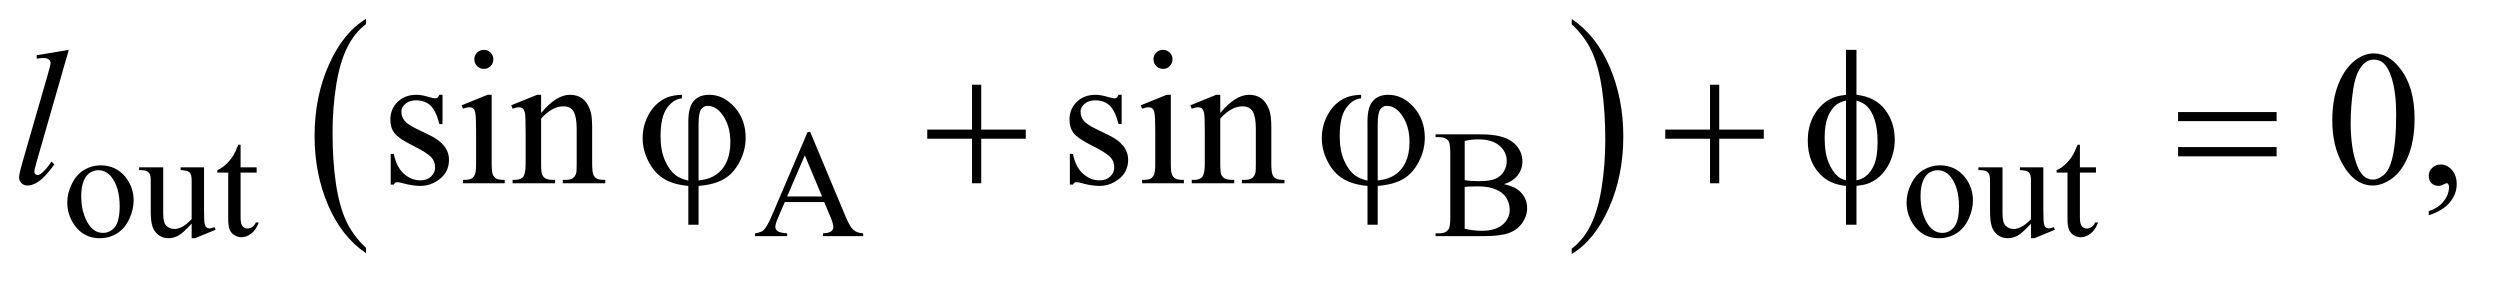
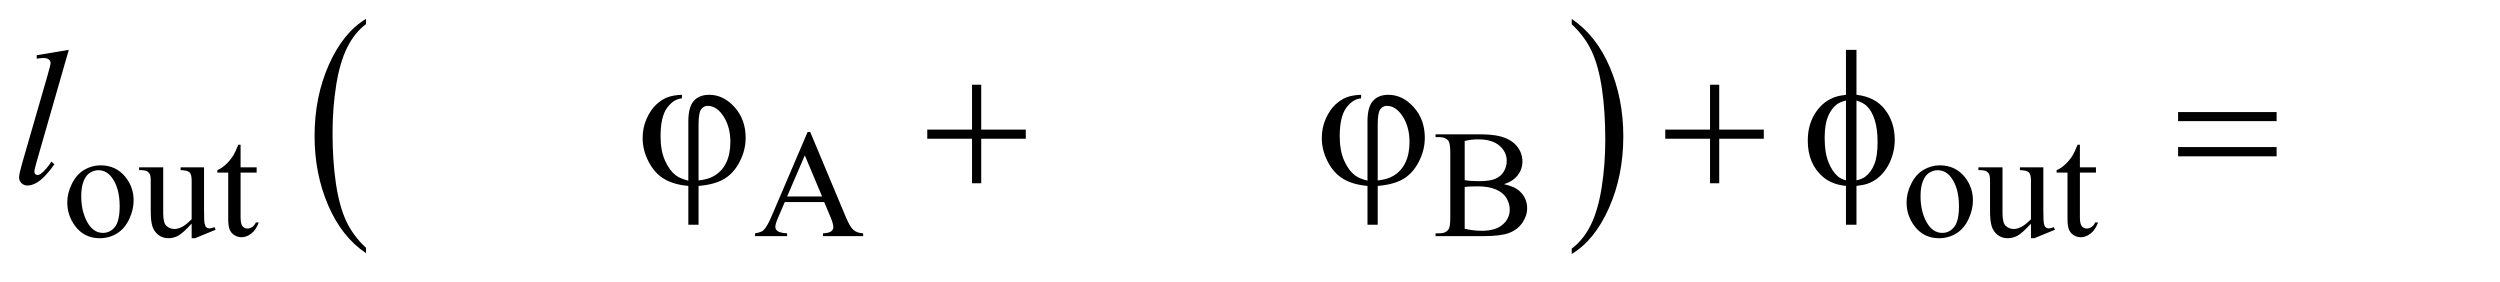
<svg xmlns="http://www.w3.org/2000/svg" stroke-dasharray="none" shape-rendering="auto" font-family="'Dialog'" text-rendering="auto" width="204" fill-opacity="1" color-interpolation="auto" color-rendering="auto" preserveAspectRatio="xMidYMid meet" font-size="12px" viewBox="0 0 204 23" fill="black" stroke="black" image-rendering="auto" stroke-miterlimit="10" stroke-linecap="square" stroke-linejoin="miter" font-style="normal" stroke-width="1" height="23" stroke-dashoffset="0" font-weight="normal" stroke-opacity="1">
  <defs id="genericDefs" />
  <g>
    <defs id="defs1">
      <clipPath clipPathUnits="userSpaceOnUse" id="clipPath1">
        <path d="M0.92 1.455 L129.98 1.455 L129.98 15.705 L0.92 15.705 L0.92 1.455 Z" />
      </clipPath>
      <clipPath clipPathUnits="userSpaceOnUse" id="clipPath2">
        <path d="M29.395 46.489 L29.395 501.746 L4152.699 501.746 L4152.699 46.489 Z" />
      </clipPath>
    </defs>
    <g transform="scale(1.576,1.576) translate(-0.92,-1.455) matrix(0.031,0,0,0.031,0,0)">
      <path d="M640.984 460.781 L640.984 469.797 Q600.359 442.516 577.719 389.703 Q555.078 336.891 555.078 274.125 Q555.078 208.828 578.891 155.188 Q602.703 101.531 640.984 78.438 L640.984 87.25 Q621.844 101.531 609.547 126.312 Q597.25 151.078 591.172 189.188 Q585.109 227.297 585.109 268.656 Q585.109 315.484 590.703 353.281 Q596.312 391.062 607.828 415.938 Q619.359 440.828 640.984 460.781 Z" stroke="none" clip-path="url(#clipPath2)" />
    </g>
    <g transform="matrix(0.049,0,0,0.049,-1.45,-2.293)">
      <path d="M2647 87.25 L2647 78.438 Q2687.625 105.516 2710.266 158.328 Q2732.906 211.125 2732.906 273.906 Q2732.906 339.203 2709.094 392.953 Q2685.281 446.703 2647 469.797 L2647 460.781 Q2666.297 446.5 2678.594 421.719 Q2690.891 396.953 2696.875 358.953 Q2702.875 320.938 2702.875 279.375 Q2702.875 232.75 2697.344 194.859 Q2691.828 156.953 2680.234 132.078 Q2668.641 107.203 2647 87.25 Z" stroke="none" clip-path="url(#clipPath2)" />
    </g>
    <g transform="matrix(0.049,0,0,0.049,-1.45,-2.293)">
      <path d="M197 322.125 Q223 322.125 238.75 341.875 Q252.125 358.75 252.125 380.625 Q252.125 396 244.75 411.75 Q237.375 427.5 224.438 435.5 Q211.5 443.5 195.625 443.5 Q169.75 443.5 154.5 422.875 Q141.625 405.5 141.625 383.875 Q141.625 368.125 149.438 352.562 Q157.25 337 170 329.562 Q182.75 322.125 197 322.125 ZM193.125 330.25 Q186.5 330.25 179.812 334.188 Q173.125 338.125 169 348 Q164.875 357.875 164.875 373.375 Q164.875 398.375 174.812 416.5 Q184.75 434.625 201 434.625 Q213.125 434.625 221 424.625 Q228.875 414.625 228.875 390.25 Q228.875 359.75 215.75 342.25 Q206.875 330.25 193.125 330.25 ZM369.375 325.5 L369.375 394.875 Q369.375 414.75 370.312 419.188 Q371.25 423.625 373.312 425.375 Q375.375 427.125 378.125 427.125 Q382 427.125 386.875 425 L388.625 429.375 L354.375 443.5 L348.75 443.5 L348.75 419.25 Q334 435.25 326.25 439.375 Q318.5 443.5 309.875 443.5 Q300.25 443.5 293.188 437.938 Q286.125 432.375 283.375 423.625 Q280.625 414.875 280.625 398.875 L280.625 347.75 Q280.625 339.625 278.875 336.5 Q277.125 333.375 273.688 331.688 Q270.25 330 261.25 330.125 L261.25 325.5 L301.375 325.5 L301.375 402.125 Q301.375 418.125 306.938 423.125 Q312.5 428.125 320.375 428.125 Q325.75 428.125 332.562 424.75 Q339.375 421.375 348.75 411.875 L348.75 347 Q348.75 337.25 345.188 333.812 Q341.625 330.375 330.375 330.125 L330.375 325.5 L369.375 325.5 ZM430.25 287.875 L430.25 325.5 L457 325.5 L457 334.25 L430.25 334.25 L430.25 408.5 Q430.25 419.625 433.438 423.5 Q436.625 427.375 441.625 427.375 Q445.75 427.375 449.625 424.812 Q453.5 422.25 455.625 417.25 L460.5 417.25 Q456.125 429.5 448.125 435.688 Q440.125 441.875 431.625 441.875 Q425.875 441.875 420.375 438.688 Q414.875 435.5 412.25 429.562 Q409.625 423.625 409.625 411.25 L409.625 334.25 L391.5 334.25 L391.5 330.125 Q398.375 327.375 405.562 320.812 Q412.75 314.25 418.375 305.25 Q421.25 300.5 426.375 287.875 L430.25 287.875 ZM1402.125 383.25 L1336.5 383.25 L1325 410 Q1320.75 419.875 1320.75 424.75 Q1320.75 428.625 1324.438 431.562 Q1328.125 434.5 1340.375 435.375 L1340.375 440 L1287 440 L1287 435.375 Q1297.625 433.5 1300.75 430.5 Q1307.125 424.5 1314.875 406.125 L1374.5 266.625 L1378.875 266.625 L1437.875 407.625 Q1445 424.625 1450.812 429.688 Q1456.625 434.75 1467 435.375 L1467 440 L1400.125 440 L1400.125 435.375 Q1410.25 434.875 1413.812 432 Q1417.375 429.125 1417.375 425 Q1417.375 419.5 1412.375 407.625 L1402.125 383.25 ZM1398.625 374 L1369.875 305.5 L1340.375 374 L1398.625 374 ZM2534.25 353.5 Q2551.875 357.25 2560.625 365.5 Q2572.75 377 2572.75 393.625 Q2572.75 406.25 2564.75 417.812 Q2556.75 429.375 2542.812 434.688 Q2528.875 440 2500.25 440 L2420.25 440 L2420.25 435.375 L2426.625 435.375 Q2437.25 435.375 2441.875 428.625 Q2444.75 424.25 2444.75 410 L2444.75 300.5 Q2444.75 284.75 2441.125 280.625 Q2436.25 275.125 2426.625 275.125 L2420.25 275.125 L2420.25 270.5 L2493.5 270.5 Q2514 270.5 2526.375 273.5 Q2545.125 278 2555 289.438 Q2564.875 300.875 2564.875 315.75 Q2564.875 328.5 2557.125 338.562 Q2549.375 348.625 2534.25 353.5 ZM2468.75 346.75 Q2473.375 347.625 2479.312 348.062 Q2485.25 348.5 2492.375 348.5 Q2510.625 348.5 2519.812 344.562 Q2529 340.625 2533.875 332.5 Q2538.75 324.375 2538.75 314.75 Q2538.75 299.875 2526.625 289.375 Q2514.5 278.875 2491.25 278.875 Q2478.75 278.875 2468.75 281.625 L2468.75 346.75 ZM2468.75 427.75 Q2483.25 431.125 2497.375 431.125 Q2520 431.125 2531.875 420.938 Q2543.75 410.75 2543.75 395.75 Q2543.75 385.875 2538.375 376.75 Q2533 367.625 2520.875 362.375 Q2508.75 357.125 2490.875 357.125 Q2483.125 357.125 2477.625 357.375 Q2472.125 357.625 2468.75 358.25 L2468.75 427.75 ZM3260 322.125 Q3286 322.125 3301.75 341.875 Q3315.125 358.75 3315.125 380.625 Q3315.125 396 3307.75 411.75 Q3300.375 427.5 3287.438 435.5 Q3274.5 443.5 3258.625 443.5 Q3232.75 443.5 3217.5 422.875 Q3204.625 405.5 3204.625 383.875 Q3204.625 368.125 3212.438 352.562 Q3220.25 337 3233 329.562 Q3245.75 322.125 3260 322.125 ZM3256.125 330.25 Q3249.5 330.25 3242.812 334.188 Q3236.125 338.125 3232 348 Q3227.875 357.875 3227.875 373.375 Q3227.875 398.375 3237.812 416.5 Q3247.75 434.625 3264 434.625 Q3276.125 434.625 3284 424.625 Q3291.875 414.625 3291.875 390.25 Q3291.875 359.75 3278.75 342.25 Q3269.875 330.25 3256.125 330.25 ZM3432.375 325.5 L3432.375 394.875 Q3432.375 414.75 3433.312 419.188 Q3434.25 423.625 3436.312 425.375 Q3438.375 427.125 3441.125 427.125 Q3445 427.125 3449.875 425 L3451.625 429.375 L3417.375 443.5 L3411.75 443.5 L3411.75 419.25 Q3397 435.25 3389.25 439.375 Q3381.5 443.5 3372.875 443.5 Q3363.25 443.5 3356.188 437.938 Q3349.125 432.375 3346.375 423.625 Q3343.625 414.875 3343.625 398.875 L3343.625 347.75 Q3343.625 339.625 3341.875 336.5 Q3340.125 333.375 3336.688 331.688 Q3333.25 330 3324.25 330.125 L3324.25 325.5 L3364.375 325.5 L3364.375 402.125 Q3364.375 418.125 3369.938 423.125 Q3375.5 428.125 3383.375 428.125 Q3388.75 428.125 3395.562 424.75 Q3402.375 421.375 3411.75 411.875 L3411.75 347 Q3411.75 337.25 3408.188 333.812 Q3404.625 330.375 3393.375 330.125 L3393.375 325.5 L3432.375 325.5 ZM3493.25 287.875 L3493.25 325.5 L3520 325.5 L3520 334.25 L3493.25 334.25 L3493.25 408.5 Q3493.25 419.625 3496.438 423.5 Q3499.625 427.375 3504.625 427.375 Q3508.75 427.375 3512.625 424.812 Q3516.5 422.25 3518.625 417.25 L3523.5 417.25 Q3519.125 429.5 3511.125 435.688 Q3503.125 441.875 3494.625 441.875 Q3488.875 441.875 3483.375 438.688 Q3477.875 435.5 3475.25 429.562 Q3472.625 423.625 3472.625 411.25 L3472.625 334.25 L3454.5 334.25 L3454.5 330.125 Q3461.375 327.375 3468.562 320.812 Q3475.75 314.25 3481.375 305.25 Q3484.25 300.5 3489.375 287.875 L3493.25 287.875 Z" stroke="none" clip-path="url(#clipPath2)" />
    </g>
    <g transform="matrix(0.049,0,0,0.049,-1.45,-2.293)">
-       <path d="M766.5 204.656 L766.5 253.406 L761.344 253.406 Q755.406 230.438 746.109 222.156 Q736.812 213.875 722.438 213.875 Q711.5 213.875 704.781 219.656 Q698.062 225.438 698.062 232.469 Q698.062 241.219 703.062 247.469 Q707.906 253.875 722.75 261.062 L745.562 272.156 Q777.281 287.625 777.281 312.938 Q777.281 332.469 762.516 344.422 Q747.75 356.375 729.469 356.375 Q716.344 356.375 699.469 351.688 Q694.312 350.125 691.031 350.125 Q687.438 350.125 685.406 354.188 L680.25 354.188 L680.25 303.094 L685.406 303.094 Q689.781 324.969 702.125 336.062 Q714.469 347.156 729.781 347.156 Q740.562 347.156 747.359 340.828 Q754.156 334.5 754.156 325.594 Q754.156 314.812 746.578 307.469 Q739 300.125 716.344 288.875 Q693.688 277.625 686.656 268.562 Q679.625 259.656 679.625 246.062 Q679.625 228.406 691.734 216.531 Q703.844 204.656 723.062 204.656 Q731.5 204.656 743.531 208.25 Q751.5 210.594 754.156 210.594 Q756.656 210.594 758.062 209.5 Q759.469 208.406 761.344 204.656 L766.5 204.656 ZM835.406 129.812 Q841.969 129.812 846.578 134.422 Q851.188 139.031 851.188 145.594 Q851.188 152.156 846.578 156.844 Q841.969 161.531 835.406 161.531 Q828.844 161.531 824.156 156.844 Q819.469 152.156 819.469 145.594 Q819.469 139.031 824.078 134.422 Q828.688 129.812 835.406 129.812 ZM848.375 204.656 L848.375 319.656 Q848.375 333.094 850.328 337.547 Q852.281 342 856.109 344.188 Q859.938 346.375 870.094 346.375 L870.094 352 L800.562 352 L800.562 346.375 Q811.031 346.375 814.625 344.344 Q818.219 342.312 820.328 337.625 Q822.438 332.938 822.438 319.656 L822.438 264.5 Q822.438 241.219 821.031 234.344 Q819.938 229.344 817.594 227.391 Q815.25 225.438 811.188 225.438 Q806.812 225.438 800.562 227.781 L798.375 222.156 L841.5 204.656 L848.375 204.656 ZM930.719 234.969 Q955.875 204.656 978.688 204.656 Q990.406 204.656 998.844 210.516 Q1007.281 216.375 1012.281 229.812 Q1015.719 239.188 1015.719 258.562 L1015.719 319.656 Q1015.719 333.25 1017.906 338.094 Q1019.625 342 1023.453 344.188 Q1027.281 346.375 1037.594 346.375 L1037.594 352 L966.812 352 L966.812 346.375 L969.781 346.375 Q979.781 346.375 983.766 343.328 Q987.75 340.281 989.312 334.344 Q989.938 332 989.938 319.656 L989.938 261.062 Q989.938 241.531 984.859 232.703 Q979.781 223.875 967.75 223.875 Q949.156 223.875 930.719 244.188 L930.719 319.656 Q930.719 334.188 932.438 337.625 Q934.625 342.156 938.453 344.266 Q942.281 346.375 954 346.375 L954 352 L883.219 352 L883.219 346.375 L886.344 346.375 Q897.281 346.375 901.109 340.828 Q904.938 335.281 904.938 319.656 L904.938 266.531 Q904.938 240.75 903.766 235.125 Q902.594 229.5 900.172 227.469 Q897.75 225.438 893.688 225.438 Q889.312 225.438 883.219 227.781 L880.875 222.156 L924 204.656 L930.719 204.656 L930.719 234.969 ZM1897.5 204.656 L1897.5 253.406 L1892.344 253.406 Q1886.406 230.438 1877.109 222.156 Q1867.812 213.875 1853.438 213.875 Q1842.5 213.875 1835.781 219.656 Q1829.062 225.438 1829.062 232.469 Q1829.062 241.219 1834.062 247.469 Q1838.906 253.875 1853.75 261.062 L1876.562 272.156 Q1908.281 287.625 1908.281 312.938 Q1908.281 332.469 1893.516 344.422 Q1878.75 356.375 1860.469 356.375 Q1847.344 356.375 1830.469 351.688 Q1825.312 350.125 1822.031 350.125 Q1818.438 350.125 1816.406 354.188 L1811.25 354.188 L1811.25 303.094 L1816.406 303.094 Q1820.781 324.969 1833.125 336.062 Q1845.469 347.156 1860.781 347.156 Q1871.562 347.156 1878.359 340.828 Q1885.156 334.5 1885.156 325.594 Q1885.156 314.812 1877.578 307.469 Q1870 300.125 1847.344 288.875 Q1824.688 277.625 1817.656 268.562 Q1810.625 259.656 1810.625 246.062 Q1810.625 228.406 1822.734 216.531 Q1834.844 204.656 1854.062 204.656 Q1862.5 204.656 1874.531 208.25 Q1882.5 210.594 1885.156 210.594 Q1887.656 210.594 1889.062 209.5 Q1890.469 208.406 1892.344 204.656 L1897.5 204.656 ZM1966.406 129.812 Q1972.969 129.812 1977.578 134.422 Q1982.188 139.031 1982.188 145.594 Q1982.188 152.156 1977.578 156.844 Q1972.969 161.531 1966.406 161.531 Q1959.844 161.531 1955.156 156.844 Q1950.469 152.156 1950.469 145.594 Q1950.469 139.031 1955.078 134.422 Q1959.688 129.812 1966.406 129.812 ZM1979.375 204.656 L1979.375 319.656 Q1979.375 333.094 1981.328 337.547 Q1983.281 342 1987.109 344.188 Q1990.938 346.375 2001.094 346.375 L2001.094 352 L1931.562 352 L1931.562 346.375 Q1942.031 346.375 1945.625 344.344 Q1949.219 342.312 1951.328 337.625 Q1953.438 332.938 1953.438 319.656 L1953.438 264.5 Q1953.438 241.219 1952.031 234.344 Q1950.938 229.344 1948.594 227.391 Q1946.25 225.438 1942.188 225.438 Q1937.812 225.438 1931.562 227.781 L1929.375 222.156 L1972.5 204.656 L1979.375 204.656 ZM2061.719 234.969 Q2086.875 204.656 2109.688 204.656 Q2121.406 204.656 2129.844 210.516 Q2138.281 216.375 2143.281 229.812 Q2146.719 239.188 2146.719 258.562 L2146.719 319.656 Q2146.719 333.25 2148.906 338.094 Q2150.625 342 2154.453 344.188 Q2158.281 346.375 2168.594 346.375 L2168.594 352 L2097.812 352 L2097.812 346.375 L2100.781 346.375 Q2110.781 346.375 2114.766 343.328 Q2118.75 340.281 2120.312 334.344 Q2120.938 332 2120.938 319.656 L2120.938 261.062 Q2120.938 241.531 2115.859 232.703 Q2110.781 223.875 2098.75 223.875 Q2080.156 223.875 2061.719 244.188 L2061.719 319.656 Q2061.719 334.188 2063.438 337.625 Q2065.625 342.156 2069.453 344.266 Q2073.281 346.375 2085 346.375 L2085 352 L2014.219 352 L2014.219 346.375 L2017.344 346.375 Q2028.281 346.375 2032.109 340.828 Q2035.938 335.281 2035.938 319.656 L2035.938 266.531 Q2035.938 240.75 2034.766 235.125 Q2033.594 229.5 2031.172 227.469 Q2028.75 225.438 2024.688 225.438 Q2020.312 225.438 2014.219 227.781 L2011.875 222.156 L2055 204.656 L2061.719 204.656 L2061.719 234.969 ZM3913.562 247.312 Q3913.562 211.062 3924.5 184.891 Q3935.438 158.719 3953.562 145.906 Q3967.625 135.75 3982.625 135.75 Q4007 135.75 4026.375 160.594 Q4050.594 191.375 4050.594 244.031 Q4050.594 280.906 4039.969 306.688 Q4029.344 332.469 4012.859 344.109 Q3996.375 355.75 3981.062 355.75 Q3950.75 355.75 3930.594 319.969 Q3913.562 289.812 3913.562 247.312 ZM3944.188 251.219 Q3944.188 294.969 3954.969 322.625 Q3963.875 345.906 3981.531 345.906 Q3989.969 345.906 3999.031 338.328 Q4008.094 330.75 4012.781 312.938 Q4019.969 286.062 4019.969 237.156 Q4019.969 200.906 4012.469 176.688 Q4006.844 158.719 3997.938 151.219 Q3991.531 146.062 3982.469 146.062 Q3971.844 146.062 3963.562 155.594 Q3952.312 168.562 3948.25 196.375 Q3944.188 224.188 3944.188 251.219 ZM4074.188 405.281 L4074.188 398.406 Q4090.281 393.094 4099.109 381.922 Q4107.938 370.75 4107.938 358.25 Q4107.938 355.281 4106.531 353.25 Q4105.438 351.844 4104.344 351.844 Q4102.625 351.844 4096.844 354.969 Q4094.031 356.375 4090.906 356.375 Q4083.25 356.375 4078.719 351.844 Q4074.188 347.312 4074.188 339.344 Q4074.188 331.688 4080.047 326.219 Q4085.906 320.75 4094.344 320.75 Q4104.656 320.75 4112.703 329.734 Q4120.75 338.719 4120.75 353.562 Q4120.75 369.656 4109.578 383.484 Q4098.406 397.312 4074.188 405.281 Z" stroke="none" clip-path="url(#clipPath2)" />
-     </g>
+       </g>
    <g transform="matrix(0.049,0,0,0.049,-1.45,-2.293)">
      <path d="M144.156 129.812 L90.719 315.75 Q86.812 329.656 86.812 332.781 Q86.812 335.125 88.297 336.688 Q89.781 338.25 91.969 338.25 Q94.938 338.25 98.375 335.594 Q106.5 329.188 115.406 315.75 L120.094 320.594 Q105.25 341.531 92.75 349.812 Q83.531 355.75 75.25 355.75 Q69.312 355.75 65.328 351.688 Q61.344 347.625 61.344 342.312 Q61.344 336.688 66.344 319.188 L108.688 172.625 Q113.844 154.656 113.844 152 Q113.844 148.25 110.875 145.828 Q107.906 143.406 101.656 143.406 Q98.062 143.406 90.719 144.5 L90.719 138.719 L144.156 129.812 Z" stroke="none" clip-path="url(#clipPath2)" />
    </g>
    <g transform="matrix(0.049,0,0,0.049,-1.45,-2.293)">
      <path d="M1175.875 347.625 L1175.875 248.875 Q1175.875 224.969 1185.016 214.812 Q1194.156 204.656 1210.562 204.656 Q1234.312 204.656 1252.828 225.203 Q1271.344 245.75 1271.344 276.375 Q1271.344 296.844 1261.266 316.297 Q1251.188 335.75 1235.094 345.047 Q1219 354.344 1192.906 356.375 L1192.906 421.062 L1175.875 421.062 L1175.875 356.375 Q1151.969 354.344 1135.953 344.969 Q1119.938 335.594 1109.859 316.375 Q1099.781 297.156 1099.781 276.688 Q1099.781 259.344 1106.422 244.5 Q1113.062 229.656 1122.281 221.062 Q1131.5 212.469 1141.266 208.797 Q1151.031 205.125 1165.25 204.656 L1165.25 210.594 Q1151.188 211.688 1140.406 226.531 Q1129.625 241.375 1129.625 273.875 Q1129.625 297.469 1136.969 314.109 Q1144.312 330.75 1155.406 339.031 Q1162.594 344.344 1175.875 347.625 ZM1192.906 347.312 Q1208.688 345.594 1218.375 339.969 Q1231.812 332.312 1238.844 317.859 Q1245.875 303.406 1245.875 283.406 Q1245.875 255.125 1231.656 236.531 Q1221.344 223.094 1208.062 223.094 Q1201.344 223.094 1197.125 228.953 Q1192.906 234.812 1192.906 253.875 L1192.906 347.312 ZM1648.312 187.938 L1663.625 187.938 L1663.625 262.625 L1737.844 262.625 L1737.844 277.781 L1663.625 277.781 L1663.625 352 L1648.312 352 L1648.312 277.781 L1573.781 277.781 L1573.781 262.625 L1648.312 262.625 L1648.312 187.938 ZM2306.875 347.625 L2306.875 248.875 Q2306.875 224.969 2316.016 214.812 Q2325.156 204.656 2341.562 204.656 Q2365.312 204.656 2383.828 225.203 Q2402.344 245.75 2402.344 276.375 Q2402.344 296.844 2392.266 316.297 Q2382.188 335.75 2366.094 345.047 Q2350 354.344 2323.906 356.375 L2323.906 421.062 L2306.875 421.062 L2306.875 356.375 Q2282.969 354.344 2266.953 344.969 Q2250.938 335.594 2240.859 316.375 Q2230.781 297.156 2230.781 276.688 Q2230.781 259.344 2237.422 244.5 Q2244.062 229.656 2253.281 221.062 Q2262.5 212.469 2272.266 208.797 Q2282.031 205.125 2296.25 204.656 L2296.25 210.594 Q2282.188 211.688 2271.406 226.531 Q2260.625 241.375 2260.625 273.875 Q2260.625 297.469 2267.969 314.109 Q2275.312 330.75 2286.406 339.031 Q2293.594 344.344 2306.875 347.625 ZM2323.906 347.312 Q2339.688 345.594 2349.375 339.969 Q2362.812 332.312 2369.844 317.859 Q2376.875 303.406 2376.875 283.406 Q2376.875 255.125 2362.656 236.531 Q2352.344 223.094 2339.062 223.094 Q2332.344 223.094 2328.125 228.953 Q2323.906 234.812 2323.906 253.875 L2323.906 347.312 ZM2877.312 187.938 L2892.625 187.938 L2892.625 262.625 L2966.844 262.625 L2966.844 277.781 L2892.625 277.781 L2892.625 352 L2877.312 352 L2877.312 277.781 L2802.781 277.781 L2802.781 262.625 L2877.312 262.625 L2877.312 187.938 ZM3121.188 204.656 Q3152.281 208.094 3168.609 229.188 Q3184.938 250.281 3184.938 279.656 Q3184.938 293.094 3181.031 305.672 Q3177.125 318.25 3170.797 327.703 Q3164.469 337.156 3156.656 343.328 Q3148.844 349.5 3139.469 352.781 Q3132.906 354.969 3121.188 356.375 L3121.188 421.062 L3103.688 421.062 L3103.688 356.375 Q3080.094 354.031 3065.562 341.531 Q3040.094 319.812 3040.094 281.062 Q3040.094 265.75 3044 253.562 Q3047.906 241.375 3054.547 232.156 Q3061.188 222.938 3069.078 217.078 Q3076.969 211.219 3085.875 208.25 Q3092.281 206.062 3103.688 204.656 L3103.688 129.812 L3121.188 129.812 L3121.188 204.656 ZM3103.688 214.188 Q3093.375 216.688 3087.906 221.062 Q3079 228.094 3073.609 241.141 Q3068.219 254.188 3068.219 276.531 Q3068.219 301.219 3074.547 316.922 Q3080.875 332.625 3090.25 340.594 Q3094.625 344.5 3103.688 347.156 L3103.688 214.188 ZM3121.188 347.156 Q3130.719 344.969 3136.031 340.906 Q3145.719 333.406 3151.031 320.125 Q3156.344 306.844 3156.344 283.094 Q3156.344 261.375 3151.5 246.297 Q3146.656 231.219 3138.062 223.094 Q3132.438 217.781 3121.188 214.188 L3121.188 347.156 ZM3656.781 233.406 L3820.844 233.406 L3820.844 248.562 L3656.781 248.562 L3656.781 233.406 ZM3656.781 291.688 L3820.844 291.688 L3820.844 307.156 L3656.781 307.156 L3656.781 291.688 Z" stroke="none" clip-path="url(#clipPath2)" />
    </g>
  </g>
</svg>